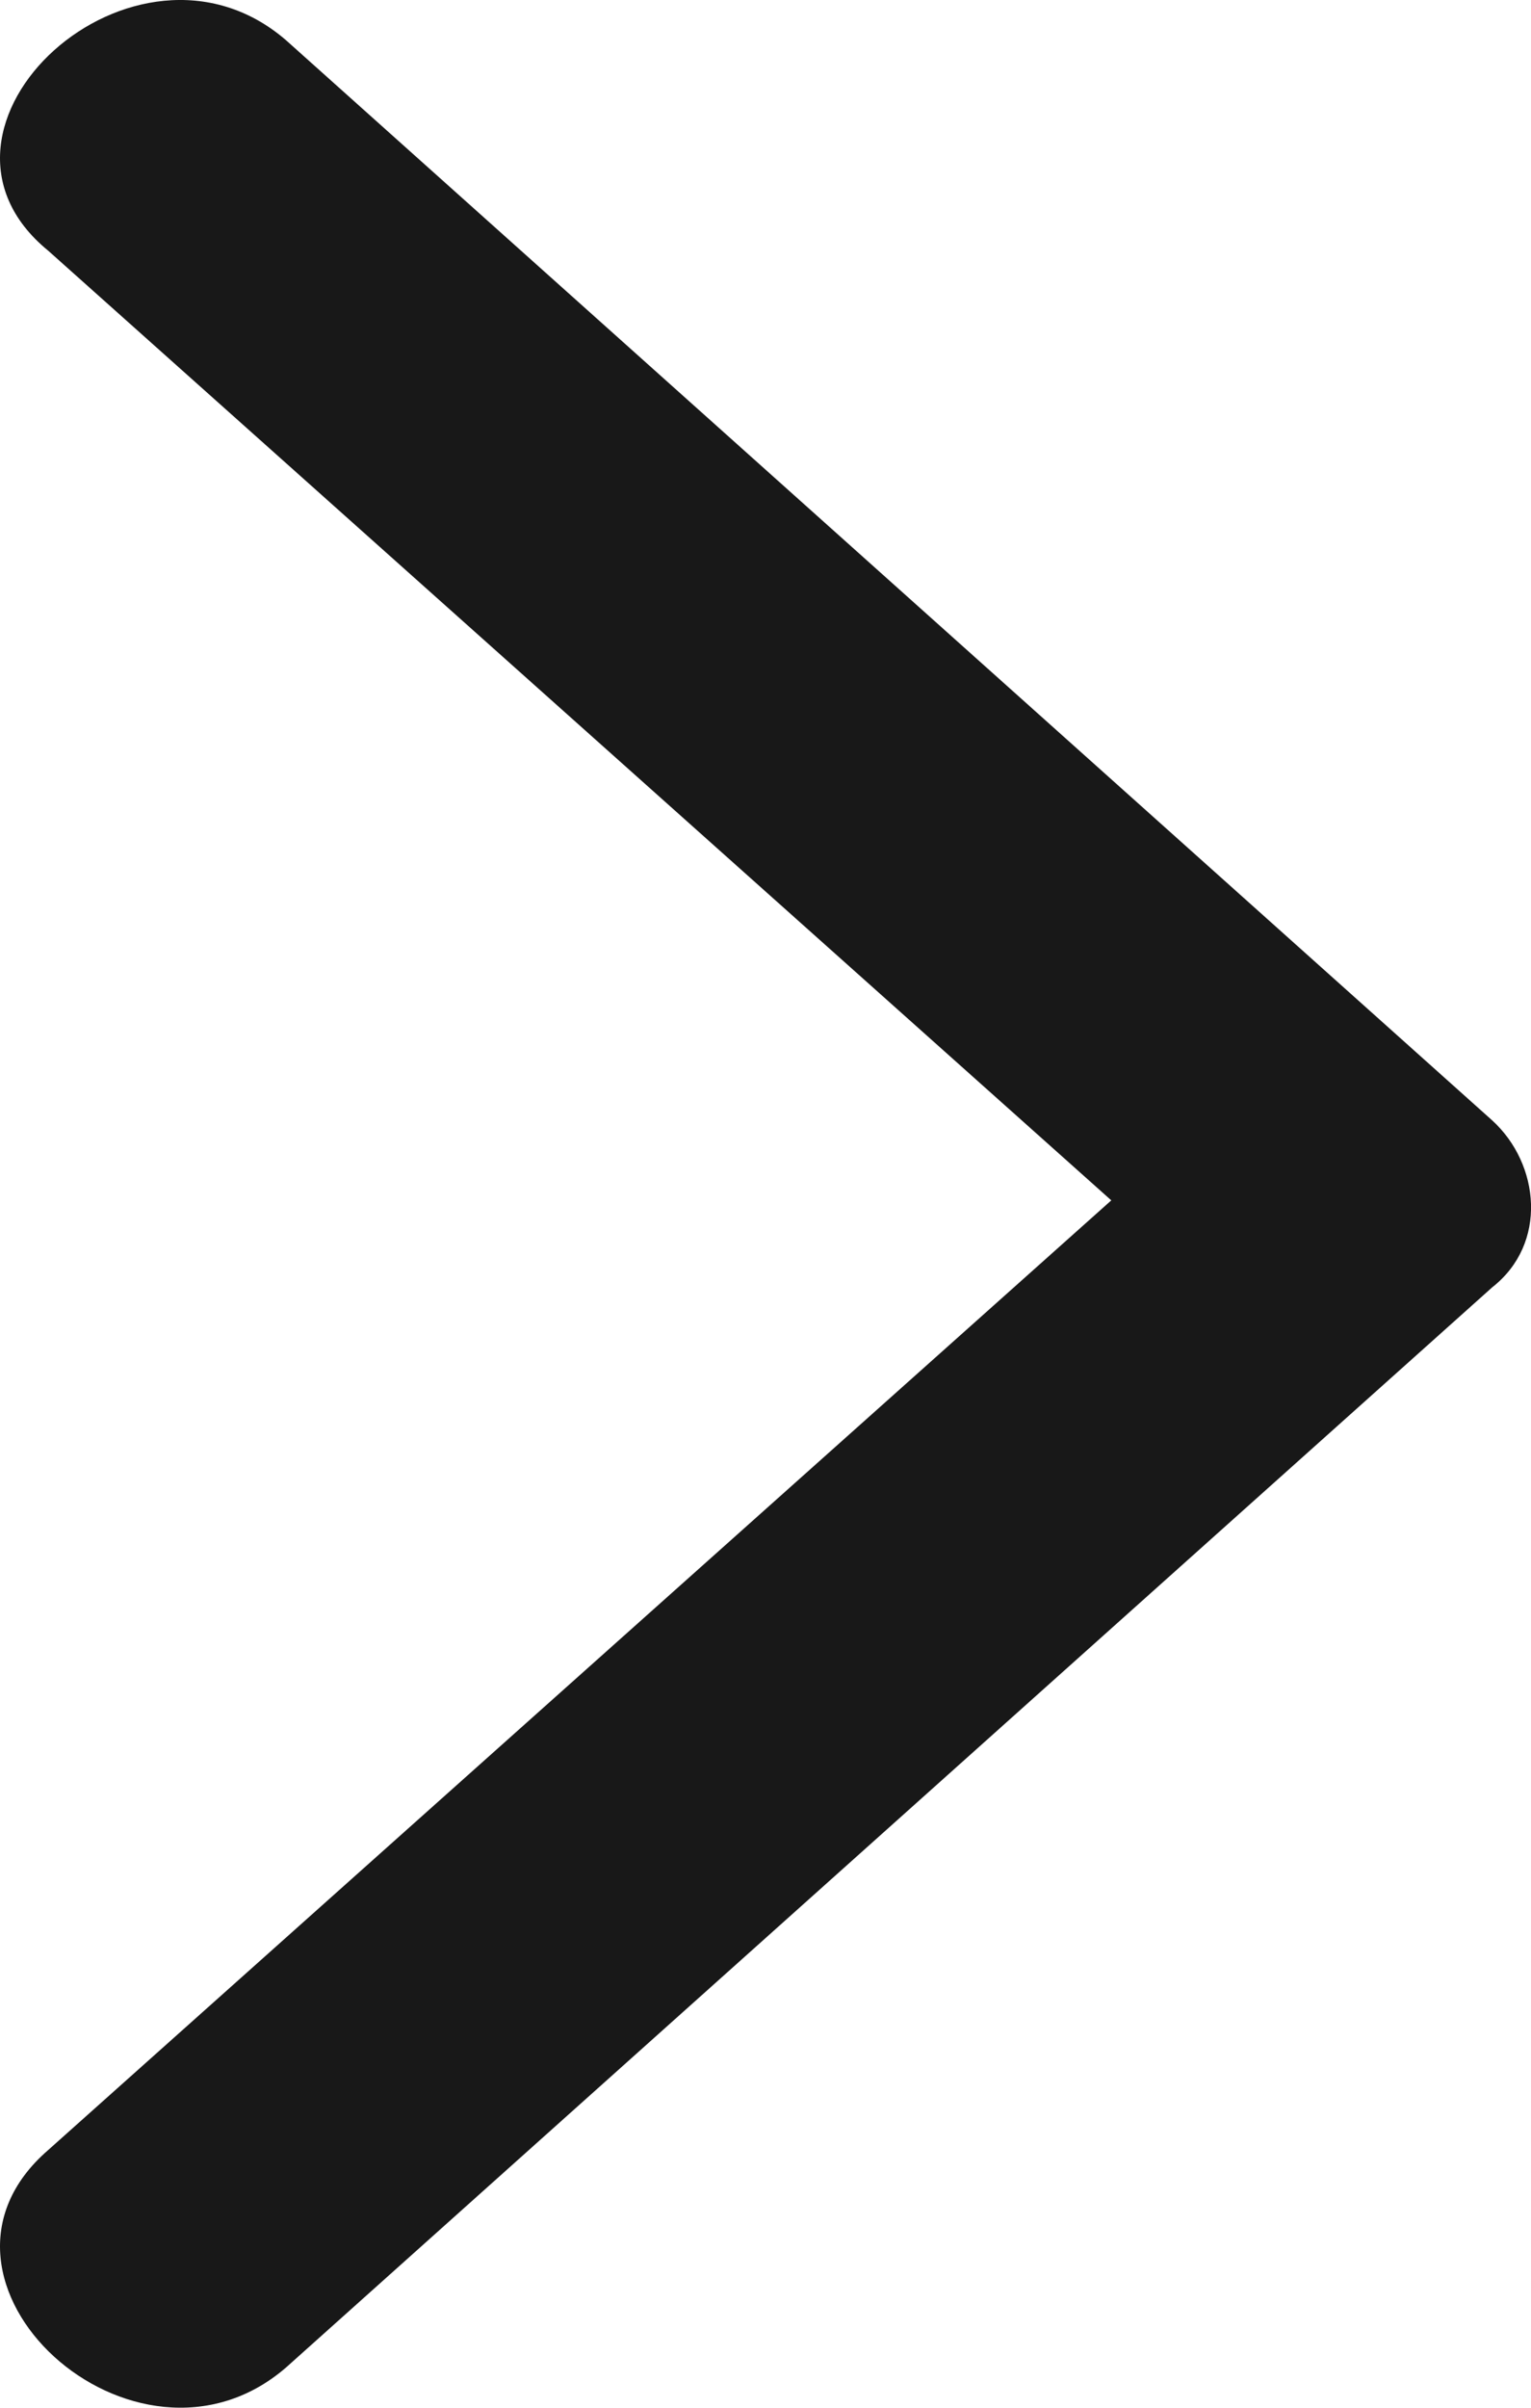
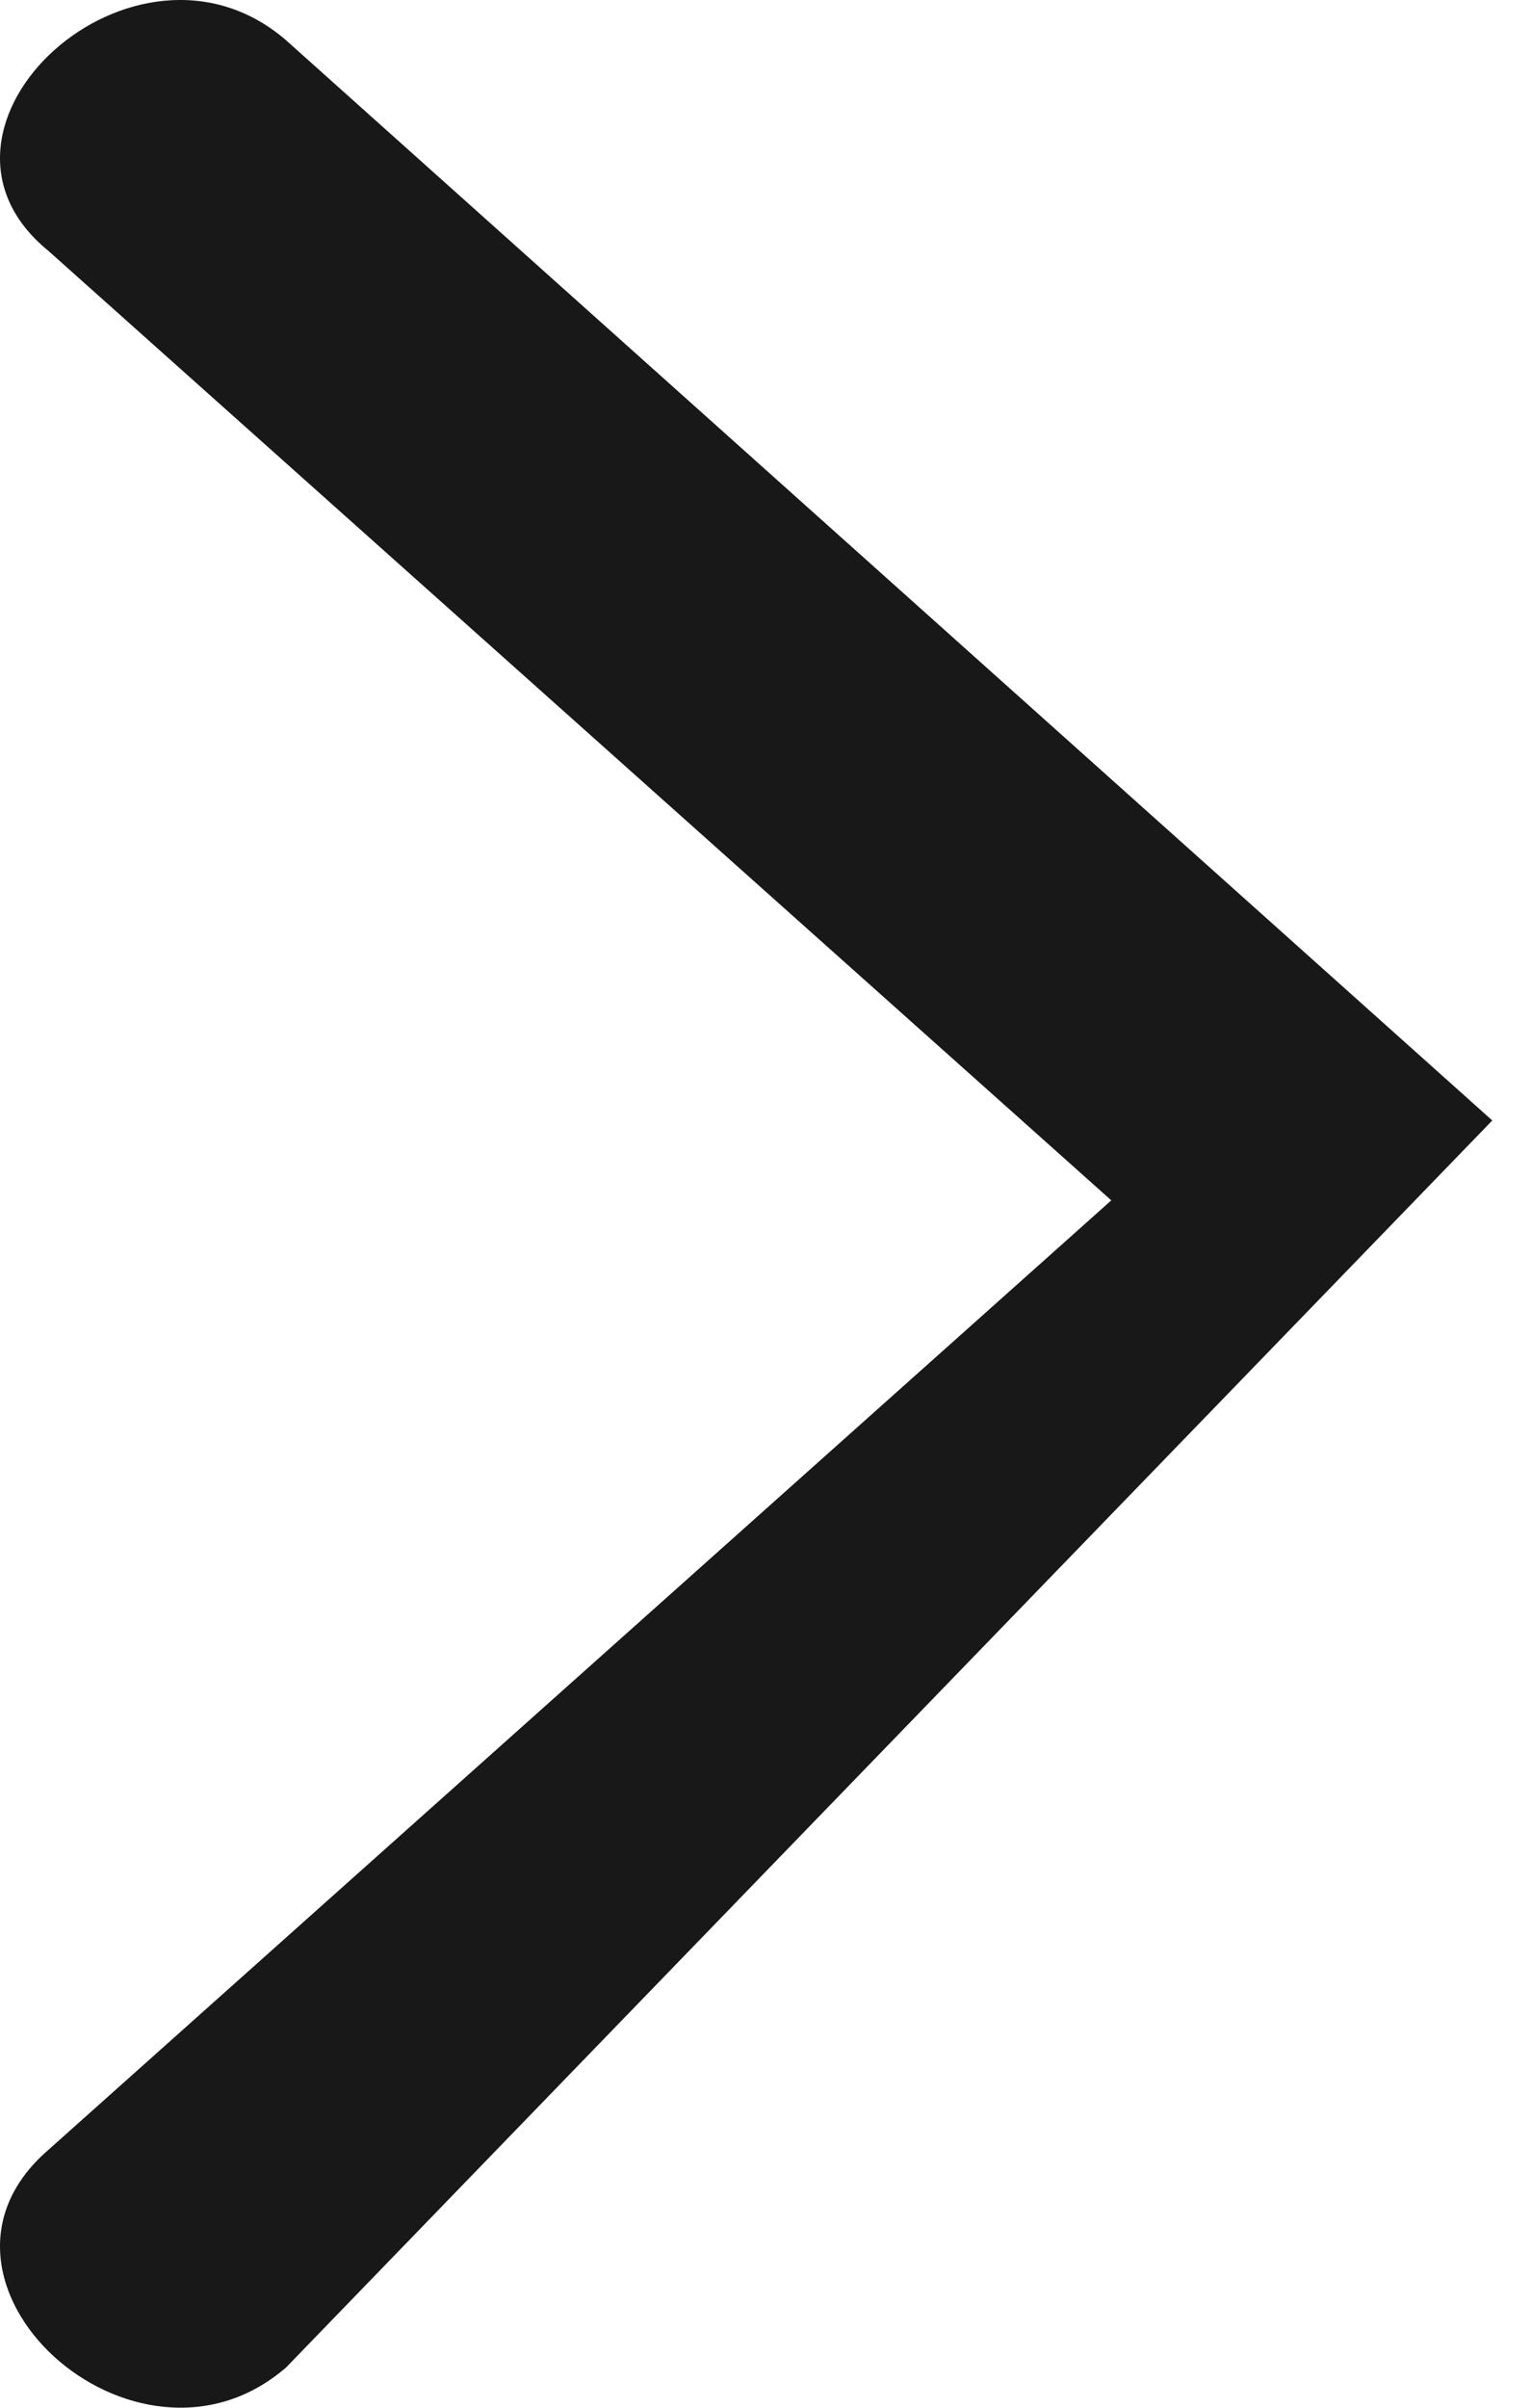
<svg xmlns="http://www.w3.org/2000/svg" width="7" height="11" viewBox="0 0 7 11" fill="none">
-   <path fill-rule="evenodd" clip-rule="evenodd" d="M0.22 9.823L5.081 5.484L0.22 1.145C-0.469 0.582 0.619 -0.412 1.308 0.184L6.823 5.119C7.041 5.318 7.077 5.682 6.823 5.881L1.308 10.816C0.619 11.412 -0.469 10.419 0.22 9.823Z" fill="#181818" />
+   <path fill-rule="evenodd" clip-rule="evenodd" d="M0.22 9.823L5.081 5.484L0.22 1.145C-0.469 0.582 0.619 -0.412 1.308 0.184L6.823 5.119L1.308 10.816C0.619 11.412 -0.469 10.419 0.22 9.823Z" fill="#181818" />
</svg>